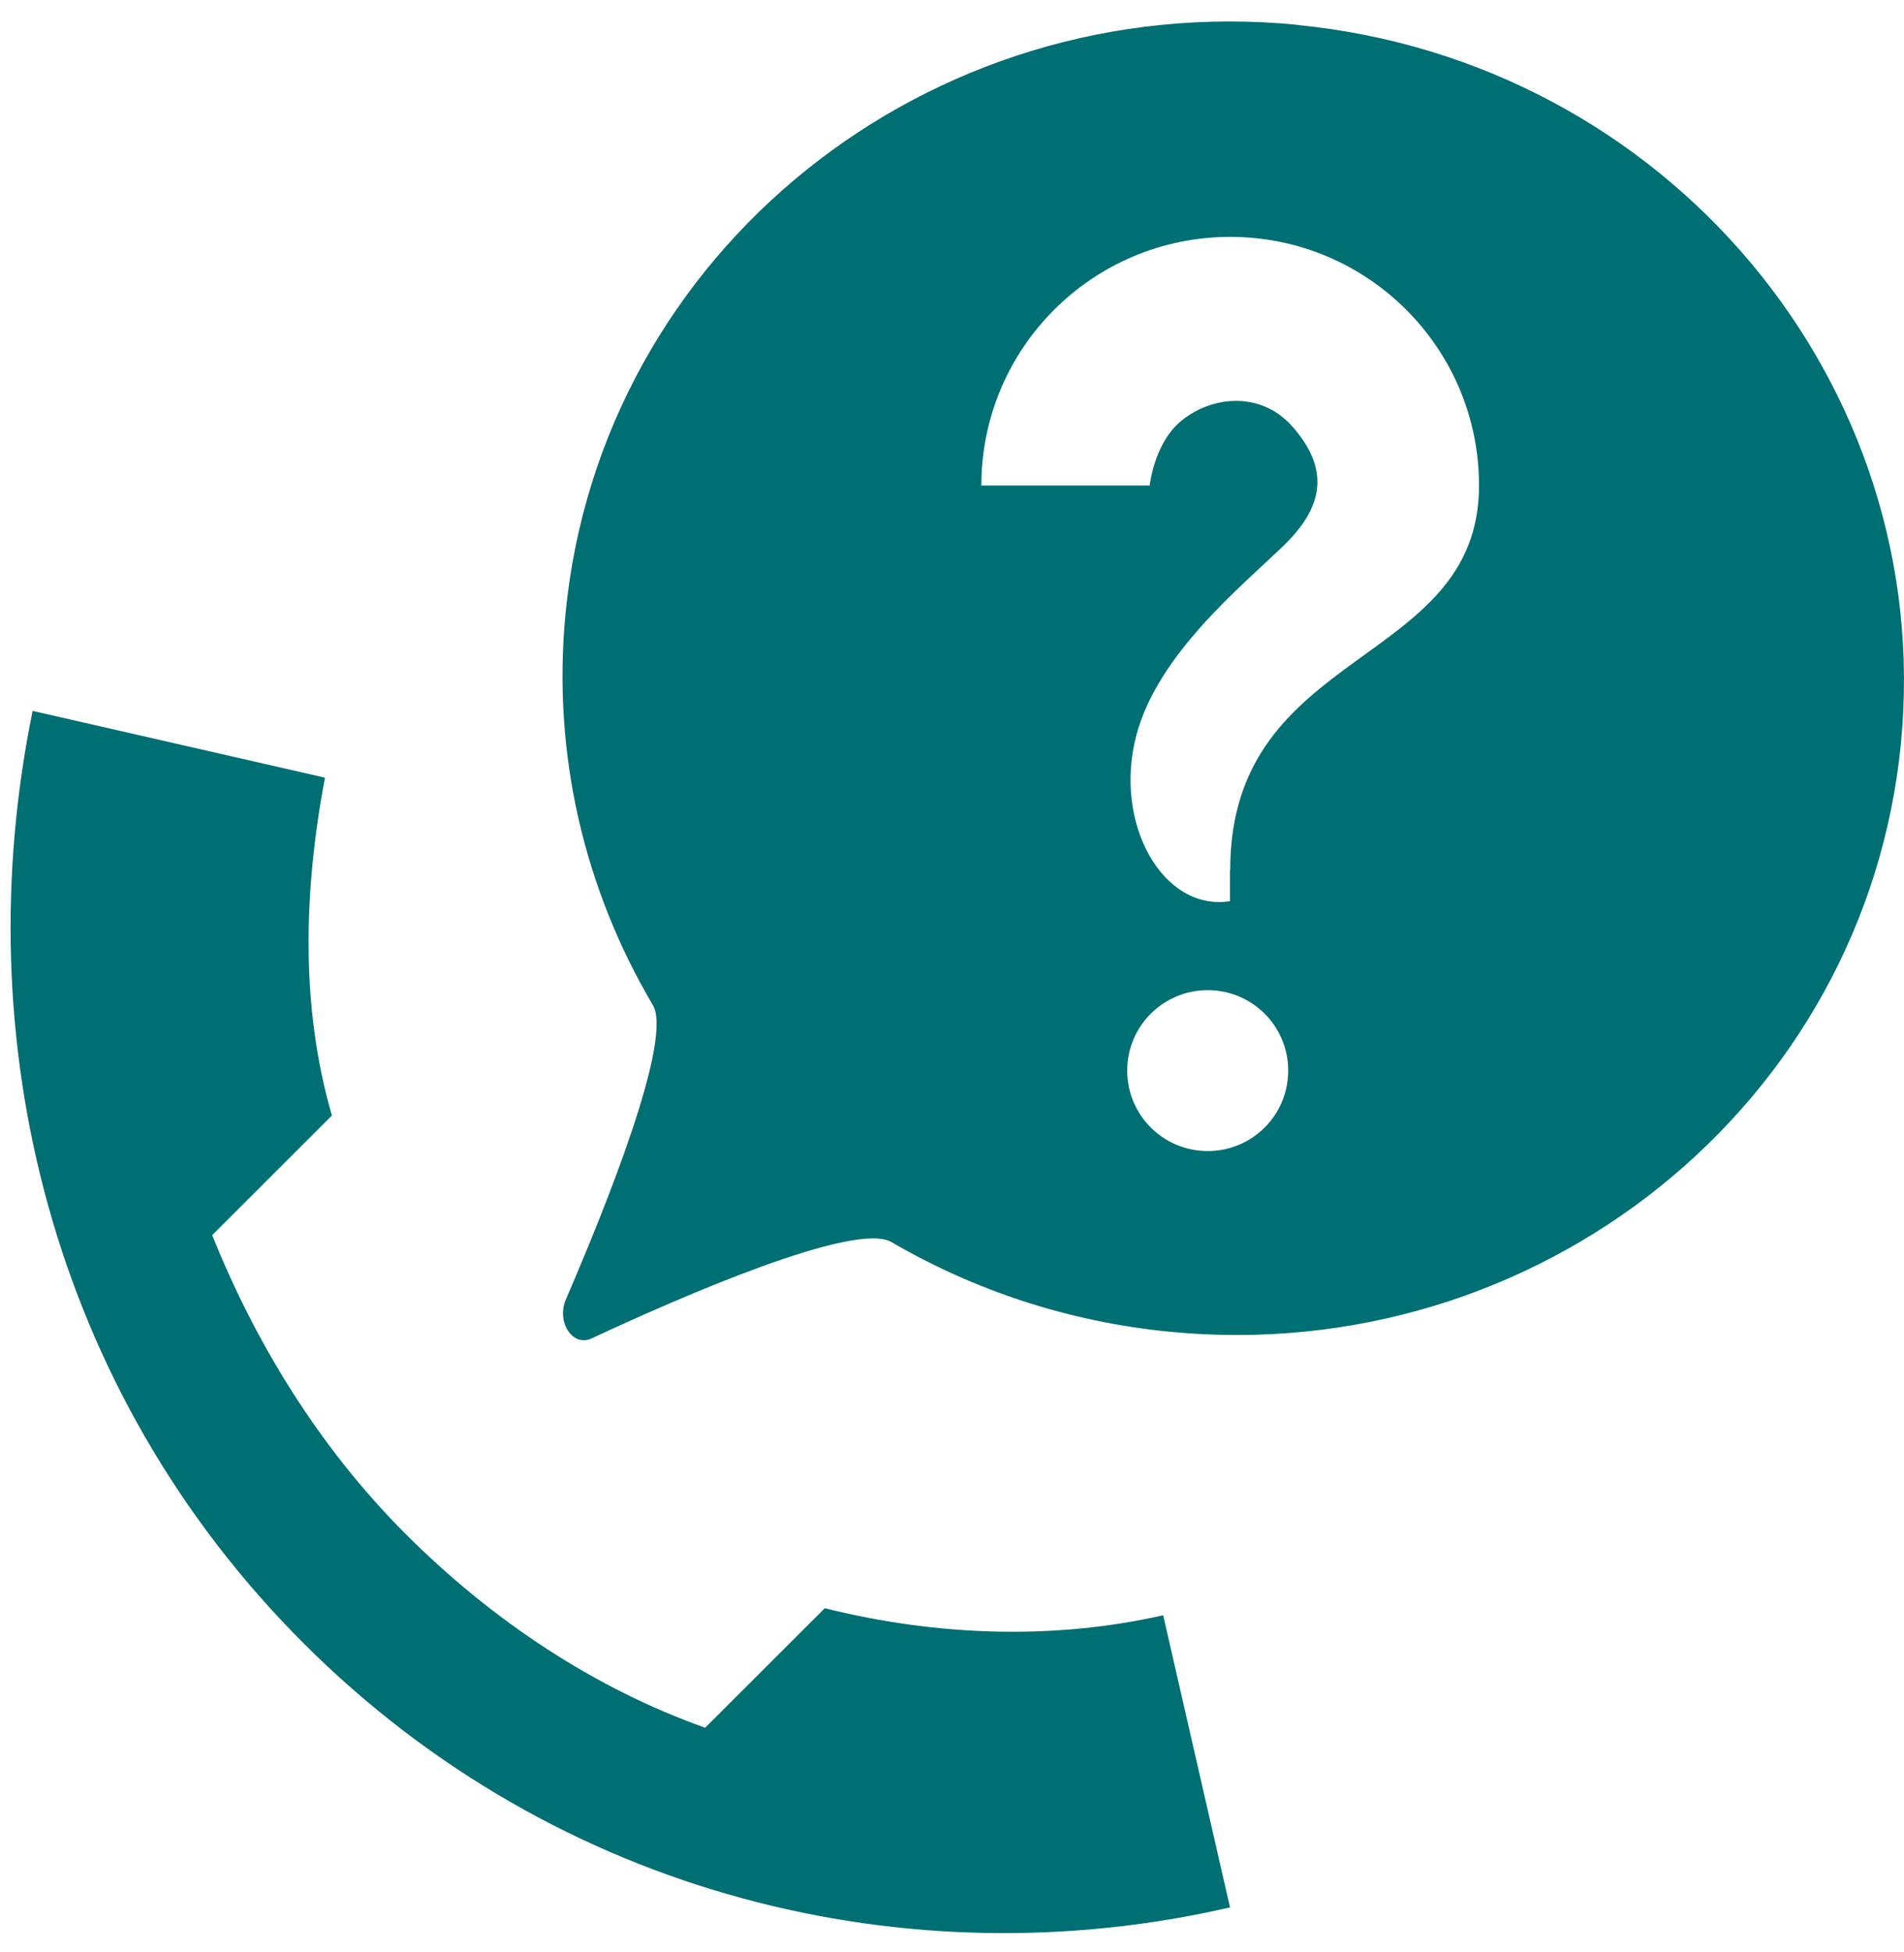
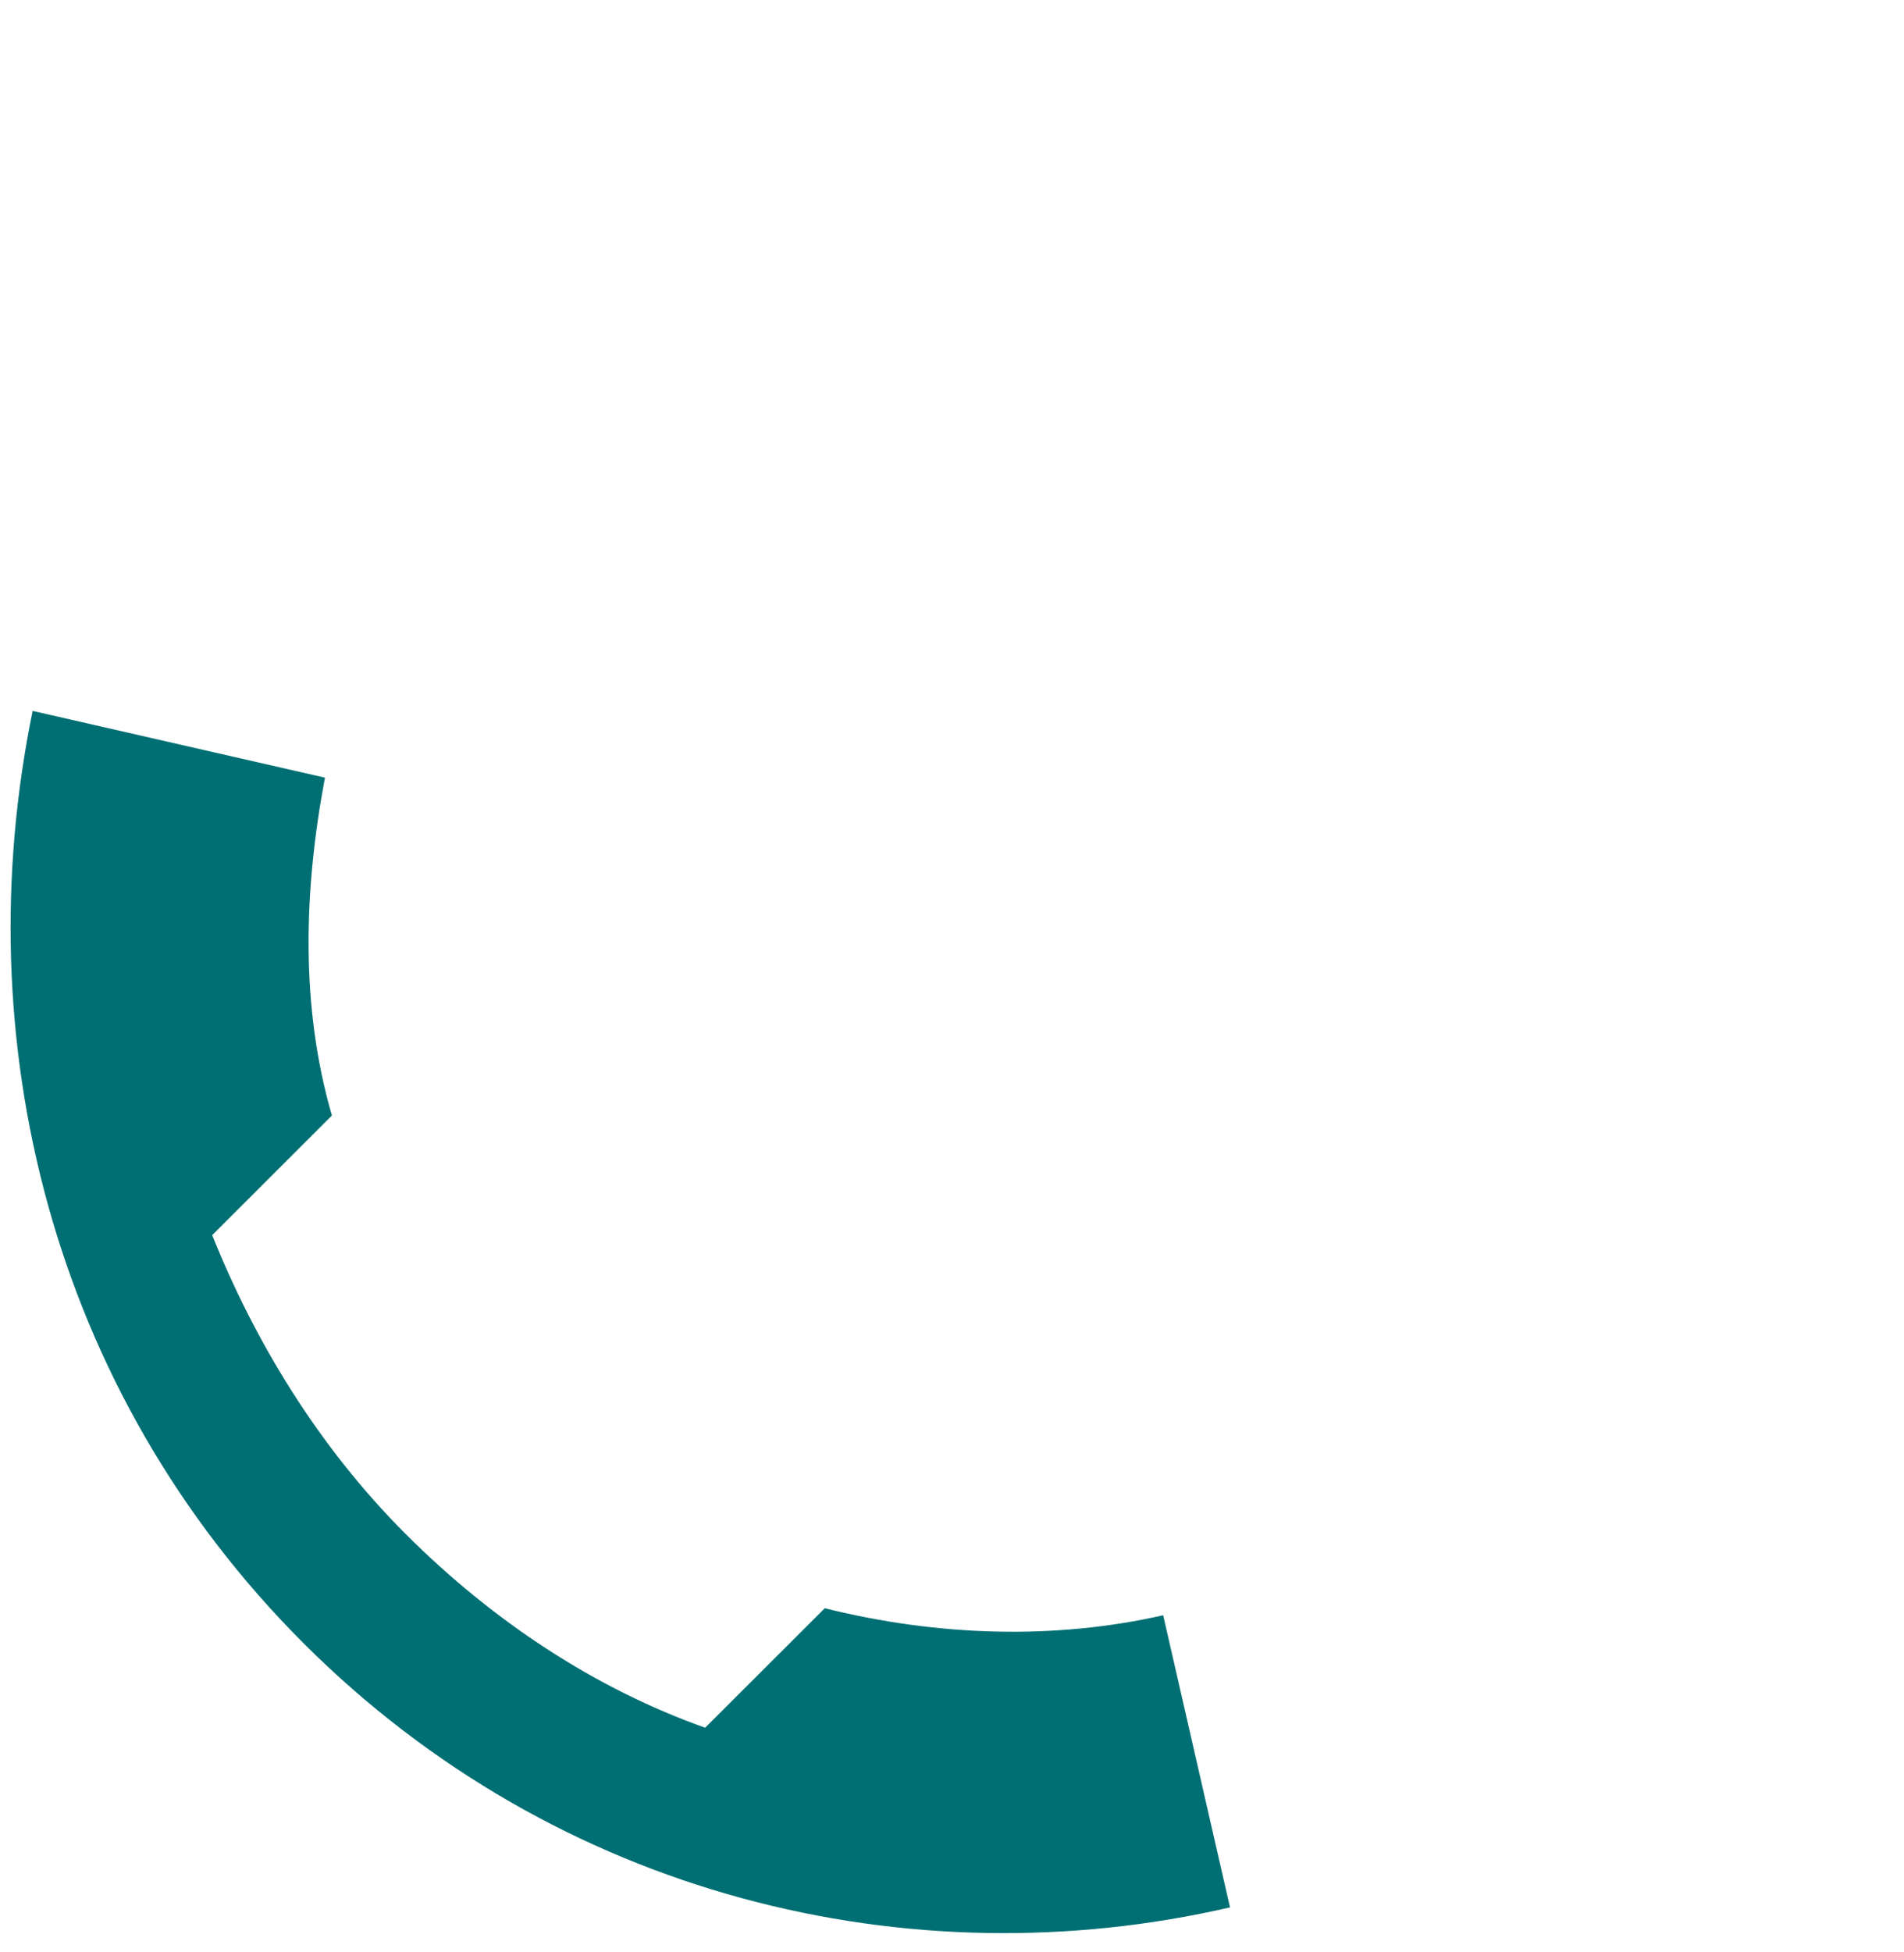
<svg xmlns="http://www.w3.org/2000/svg" width="80" height="82" viewBox="0 0 80 82" fill="none">
-   <path d="M54.504 1.041C39.01 -0.477 25.25 10.584 23.765 25.734C23.182 31.693 24.581 37.395 27.431 42.213C28.28 43.654 25.491 50.607 23.783 54.56C23.362 55.52 24.057 56.583 24.855 56.215C28.641 54.448 35.929 51.276 37.457 52.168C40.916 54.183 44.864 55.511 49.131 55.932C64.624 57.449 78.384 46.389 79.869 31.238C81.354 16.079 69.998 2.567 54.513 1.049L54.504 1.041ZM50.744 48.344C48.873 48.344 47.362 46.835 47.362 44.965C47.362 43.096 48.873 41.587 50.744 41.587C52.616 41.587 54.126 43.096 54.126 44.965C54.126 46.835 52.616 48.344 50.744 48.344ZM51.68 36.529V37.849C48.856 38.295 46.761 34.574 47.749 30.87C48.65 27.474 52.144 24.645 53.946 22.904C55.749 21.155 55.757 19.595 54.332 17.949C52.916 16.311 50.71 16.68 49.508 17.786C48.478 18.738 48.307 20.392 48.307 20.392H41.233C41.233 14.622 45.912 9.949 51.689 9.949C57.466 9.949 62.144 14.622 62.144 20.392C62.144 28.058 51.689 27.106 51.689 36.537L51.68 36.529Z" fill="#006F73" />
  <path d="M34.659 67.541L29.628 72.565C25.045 70.936 20.753 68.132 17.053 64.437C13.354 60.742 10.693 56.309 8.916 51.876L13.946 46.852C12.615 42.265 12.761 37.395 13.654 32.662L1.371 29.858C-1.445 43.602 2.109 58.384 12.761 69.024C23.414 79.665 38.212 83.214 51.681 80.111L48.873 67.841C44.29 68.879 39.397 68.724 34.667 67.549L34.659 67.541Z" fill="#006F73" />
</svg>